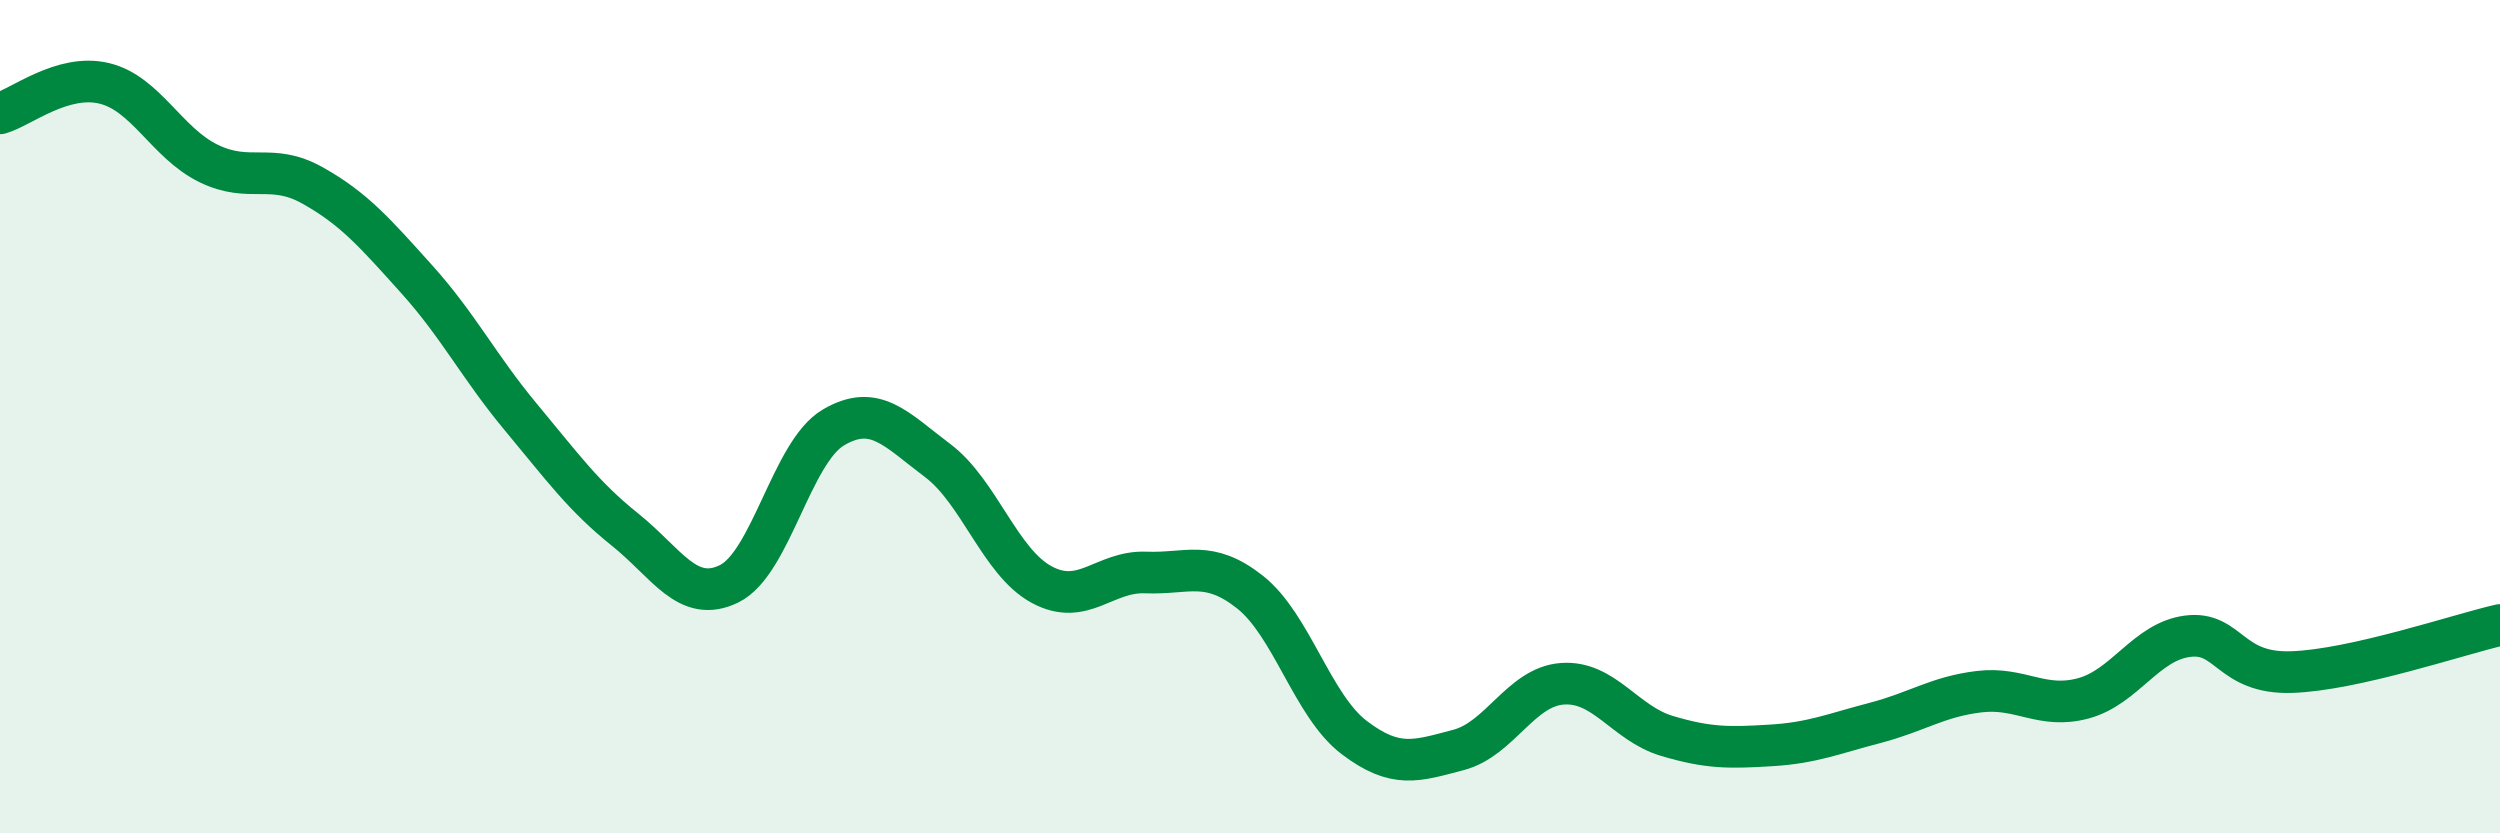
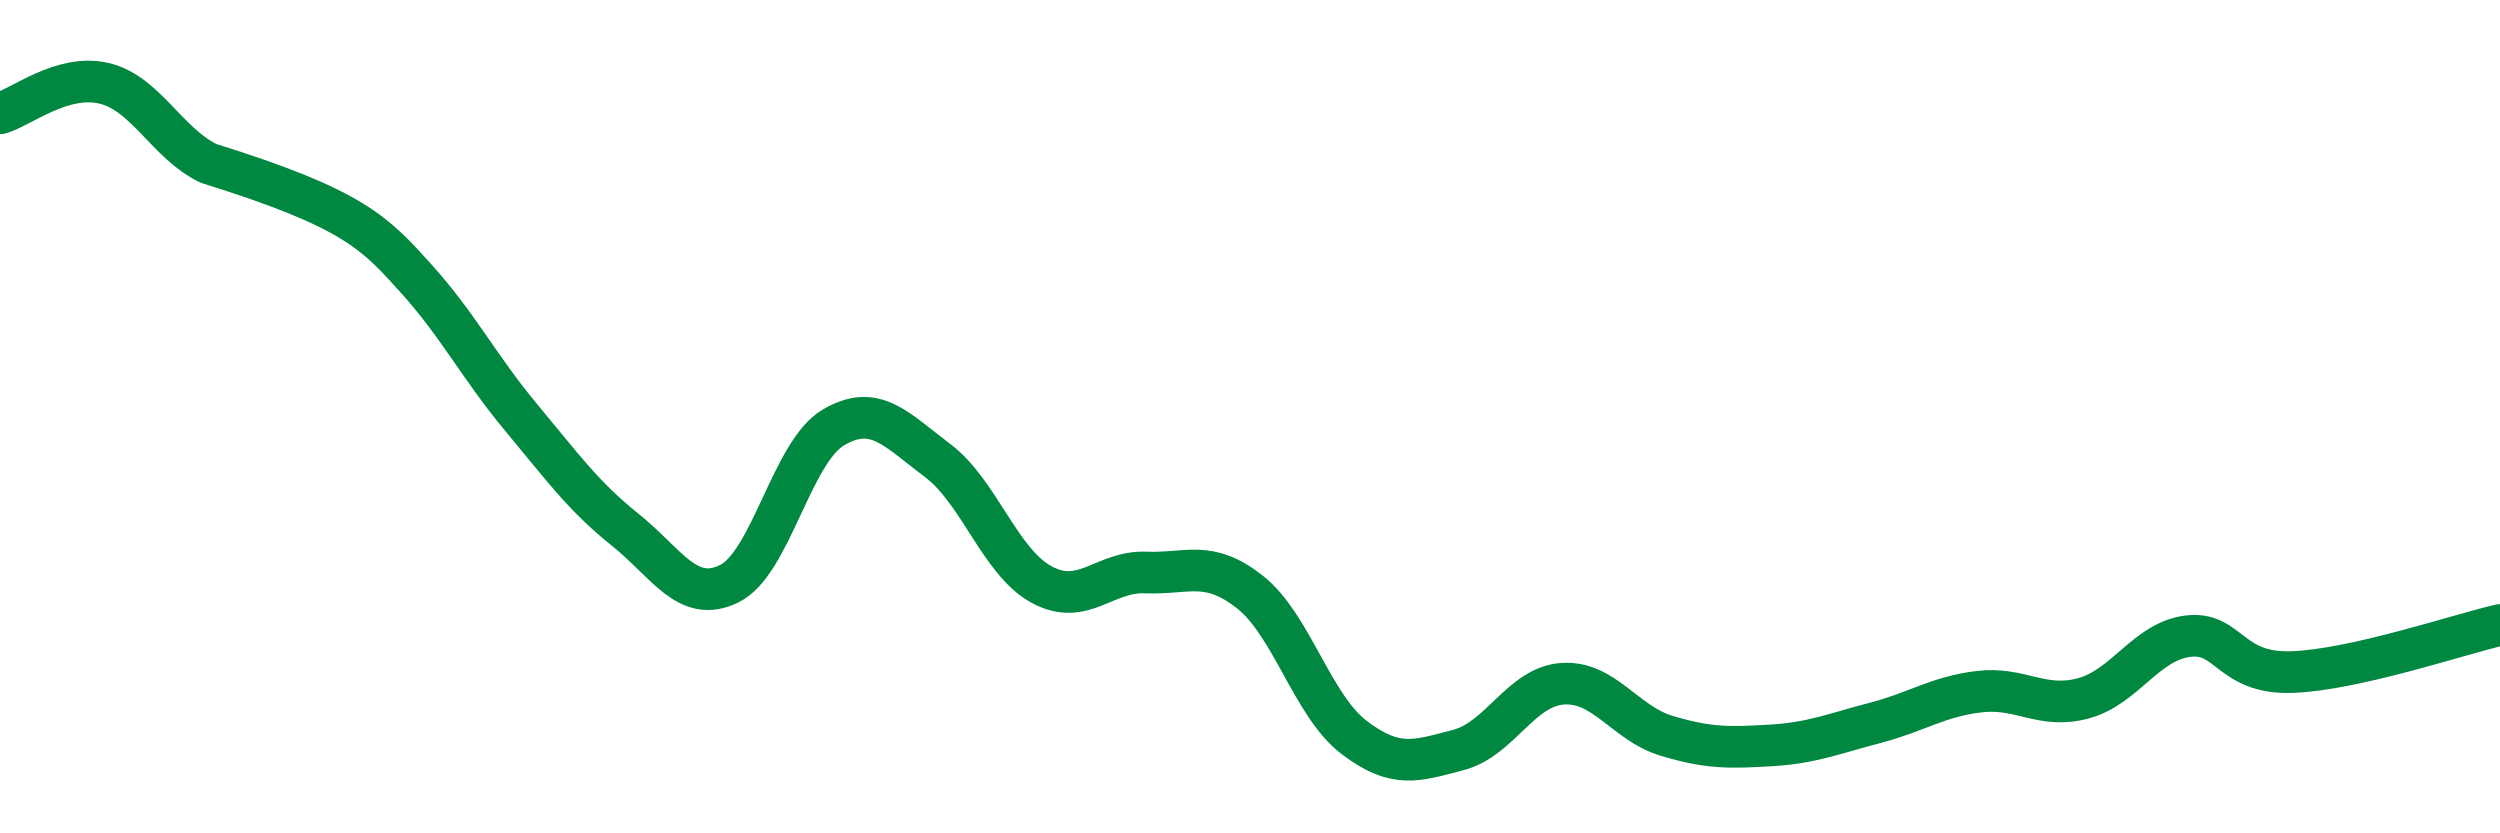
<svg xmlns="http://www.w3.org/2000/svg" width="60" height="20" viewBox="0 0 60 20">
-   <path d="M 0,2.72 C 0.5,2.58 1.5,1.76 2.5,2 C 3.5,2.24 4,3.43 5,3.92 C 6,4.41 6.5,3.89 7.5,4.45 C 8.5,5.01 9,5.59 10,6.7 C 11,7.81 11.5,8.81 12.5,10.01 C 13.5,11.21 14,11.91 15,12.71 C 16,13.51 16.5,14.5 17.5,14.01 C 18.5,13.52 19,10.85 20,10.26 C 21,9.67 21.5,10.3 22.5,11.05 C 23.5,11.8 24,13.49 25,14.03 C 26,14.57 26.5,13.7 27.5,13.74 C 28.5,13.78 29,13.42 30,14.21 C 31,15 31.5,16.94 32.5,17.7 C 33.5,18.46 34,18.26 35,18 C 36,17.74 36.5,16.48 37.5,16.41 C 38.5,16.34 39,17.36 40,17.66 C 41,17.96 41.5,17.95 42.5,17.89 C 43.5,17.83 44,17.61 45,17.35 C 46,17.09 46.5,16.72 47.5,16.6 C 48.5,16.48 49,17.03 50,16.76 C 51,16.49 51.5,15.4 52.5,15.27 C 53.5,15.14 53.5,16.18 55,16.13 C 56.5,16.08 59,15.23 60,15L60 20L0 20Z" fill="#008740" opacity="0.1" stroke-linecap="round" stroke-linejoin="round" />
-   <path d="M 0,2.72 C 0.5,2.58 1.5,1.76 2.5,2 C 3.5,2.24 4,3.43 5,3.92 C 6,4.41 6.5,3.89 7.5,4.45 C 8.5,5.01 9,5.59 10,6.7 C 11,7.81 11.5,8.81 12.5,10.01 C 13.5,11.21 14,11.91 15,12.71 C 16,13.51 16.5,14.5 17.5,14.01 C 18.5,13.52 19,10.85 20,10.26 C 21,9.67 21.5,10.3 22.5,11.05 C 23.5,11.8 24,13.49 25,14.03 C 26,14.57 26.5,13.7 27.5,13.74 C 28.5,13.78 29,13.42 30,14.21 C 31,15 31.5,16.94 32.5,17.7 C 33.5,18.46 34,18.26 35,18 C 36,17.74 36.5,16.48 37.5,16.41 C 38.5,16.34 39,17.36 40,17.66 C 41,17.96 41.5,17.95 42.5,17.89 C 43.5,17.83 44,17.61 45,17.35 C 46,17.09 46.5,16.72 47.5,16.6 C 48.5,16.48 49,17.03 50,16.76 C 51,16.49 51.5,15.4 52.5,15.27 C 53.5,15.14 53.5,16.18 55,16.13 C 56.5,16.08 59,15.23 60,15" stroke="#008740" stroke-width="1" fill="none" stroke-linecap="round" stroke-linejoin="round" />
+   <path d="M 0,2.72 C 0.5,2.58 1.5,1.76 2.5,2 C 3.5,2.24 4,3.43 5,3.92 C 8.5,5.01 9,5.59 10,6.7 C 11,7.81 11.5,8.81 12.5,10.01 C 13.5,11.21 14,11.91 15,12.71 C 16,13.51 16.5,14.5 17.5,14.01 C 18.5,13.52 19,10.85 20,10.26 C 21,9.67 21.5,10.3 22.5,11.05 C 23.5,11.8 24,13.49 25,14.03 C 26,14.57 26.5,13.7 27.5,13.74 C 28.5,13.78 29,13.42 30,14.21 C 31,15 31.5,16.94 32.5,17.7 C 33.5,18.46 34,18.26 35,18 C 36,17.74 36.5,16.48 37.5,16.41 C 38.5,16.34 39,17.36 40,17.66 C 41,17.96 41.5,17.95 42.5,17.89 C 43.5,17.83 44,17.61 45,17.35 C 46,17.09 46.5,16.72 47.5,16.6 C 48.5,16.48 49,17.03 50,16.76 C 51,16.49 51.5,15.4 52.5,15.27 C 53.5,15.14 53.5,16.18 55,16.13 C 56.5,16.08 59,15.23 60,15" stroke="#008740" stroke-width="1" fill="none" stroke-linecap="round" stroke-linejoin="round" />
</svg>